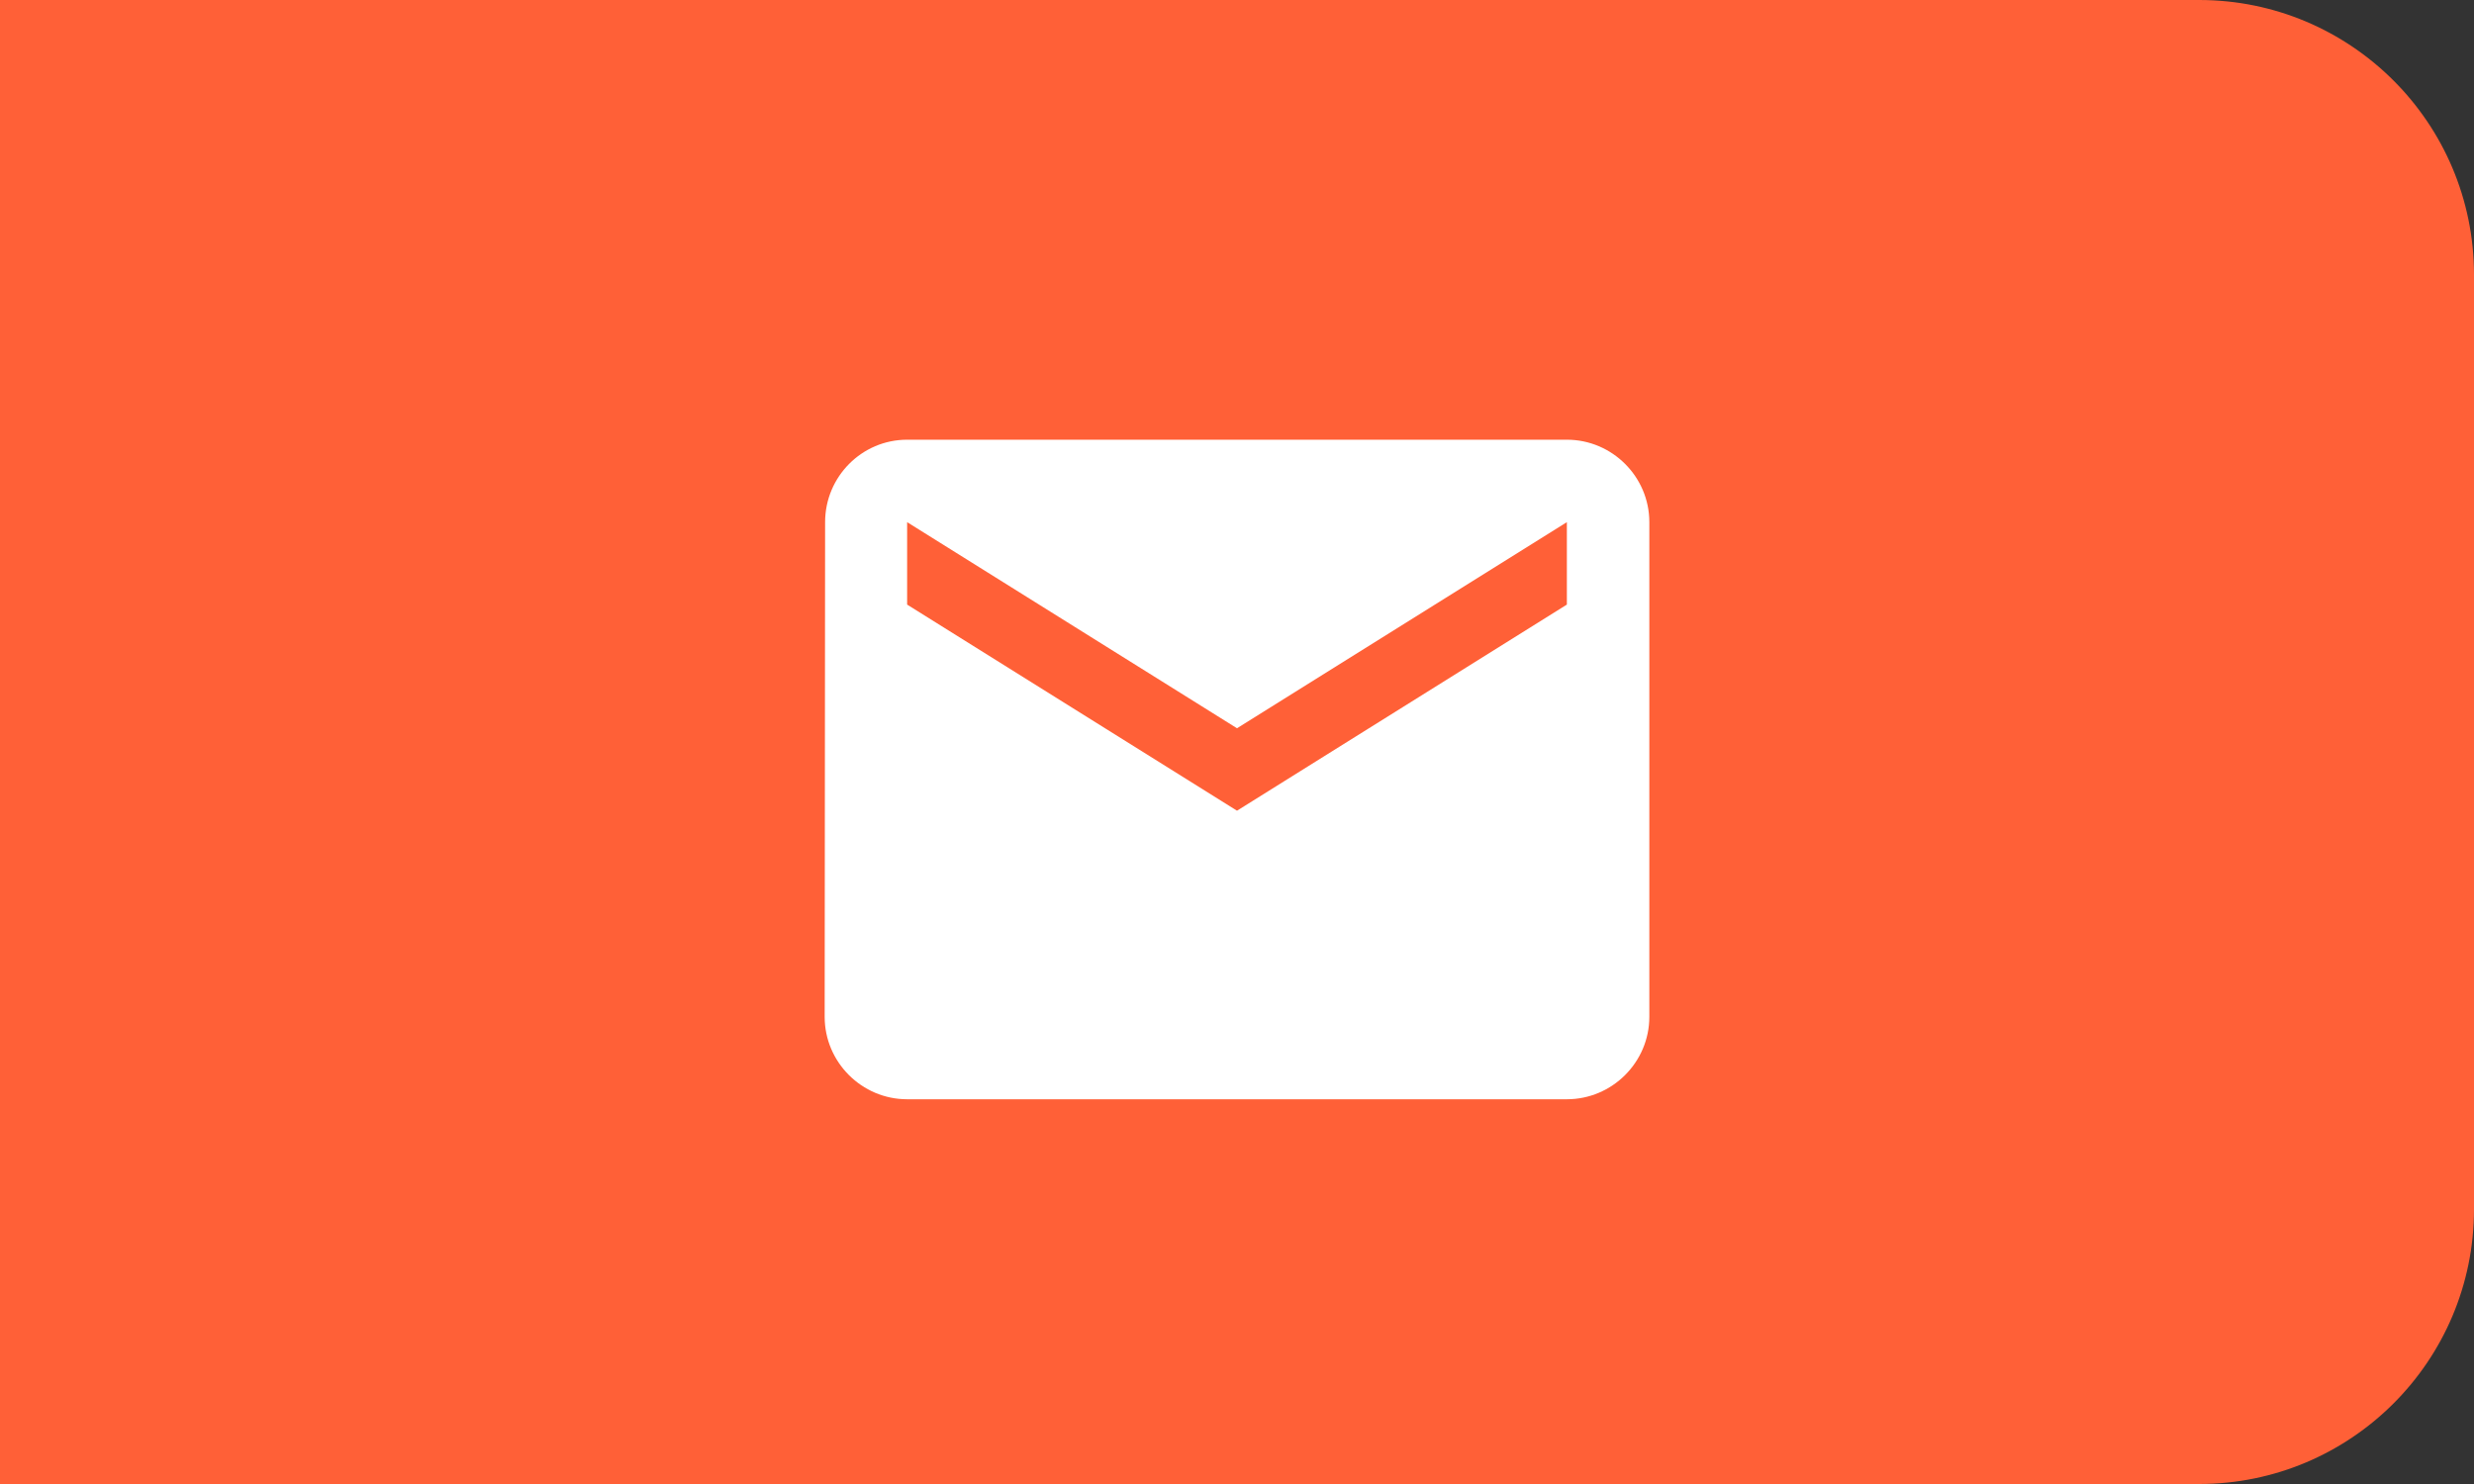
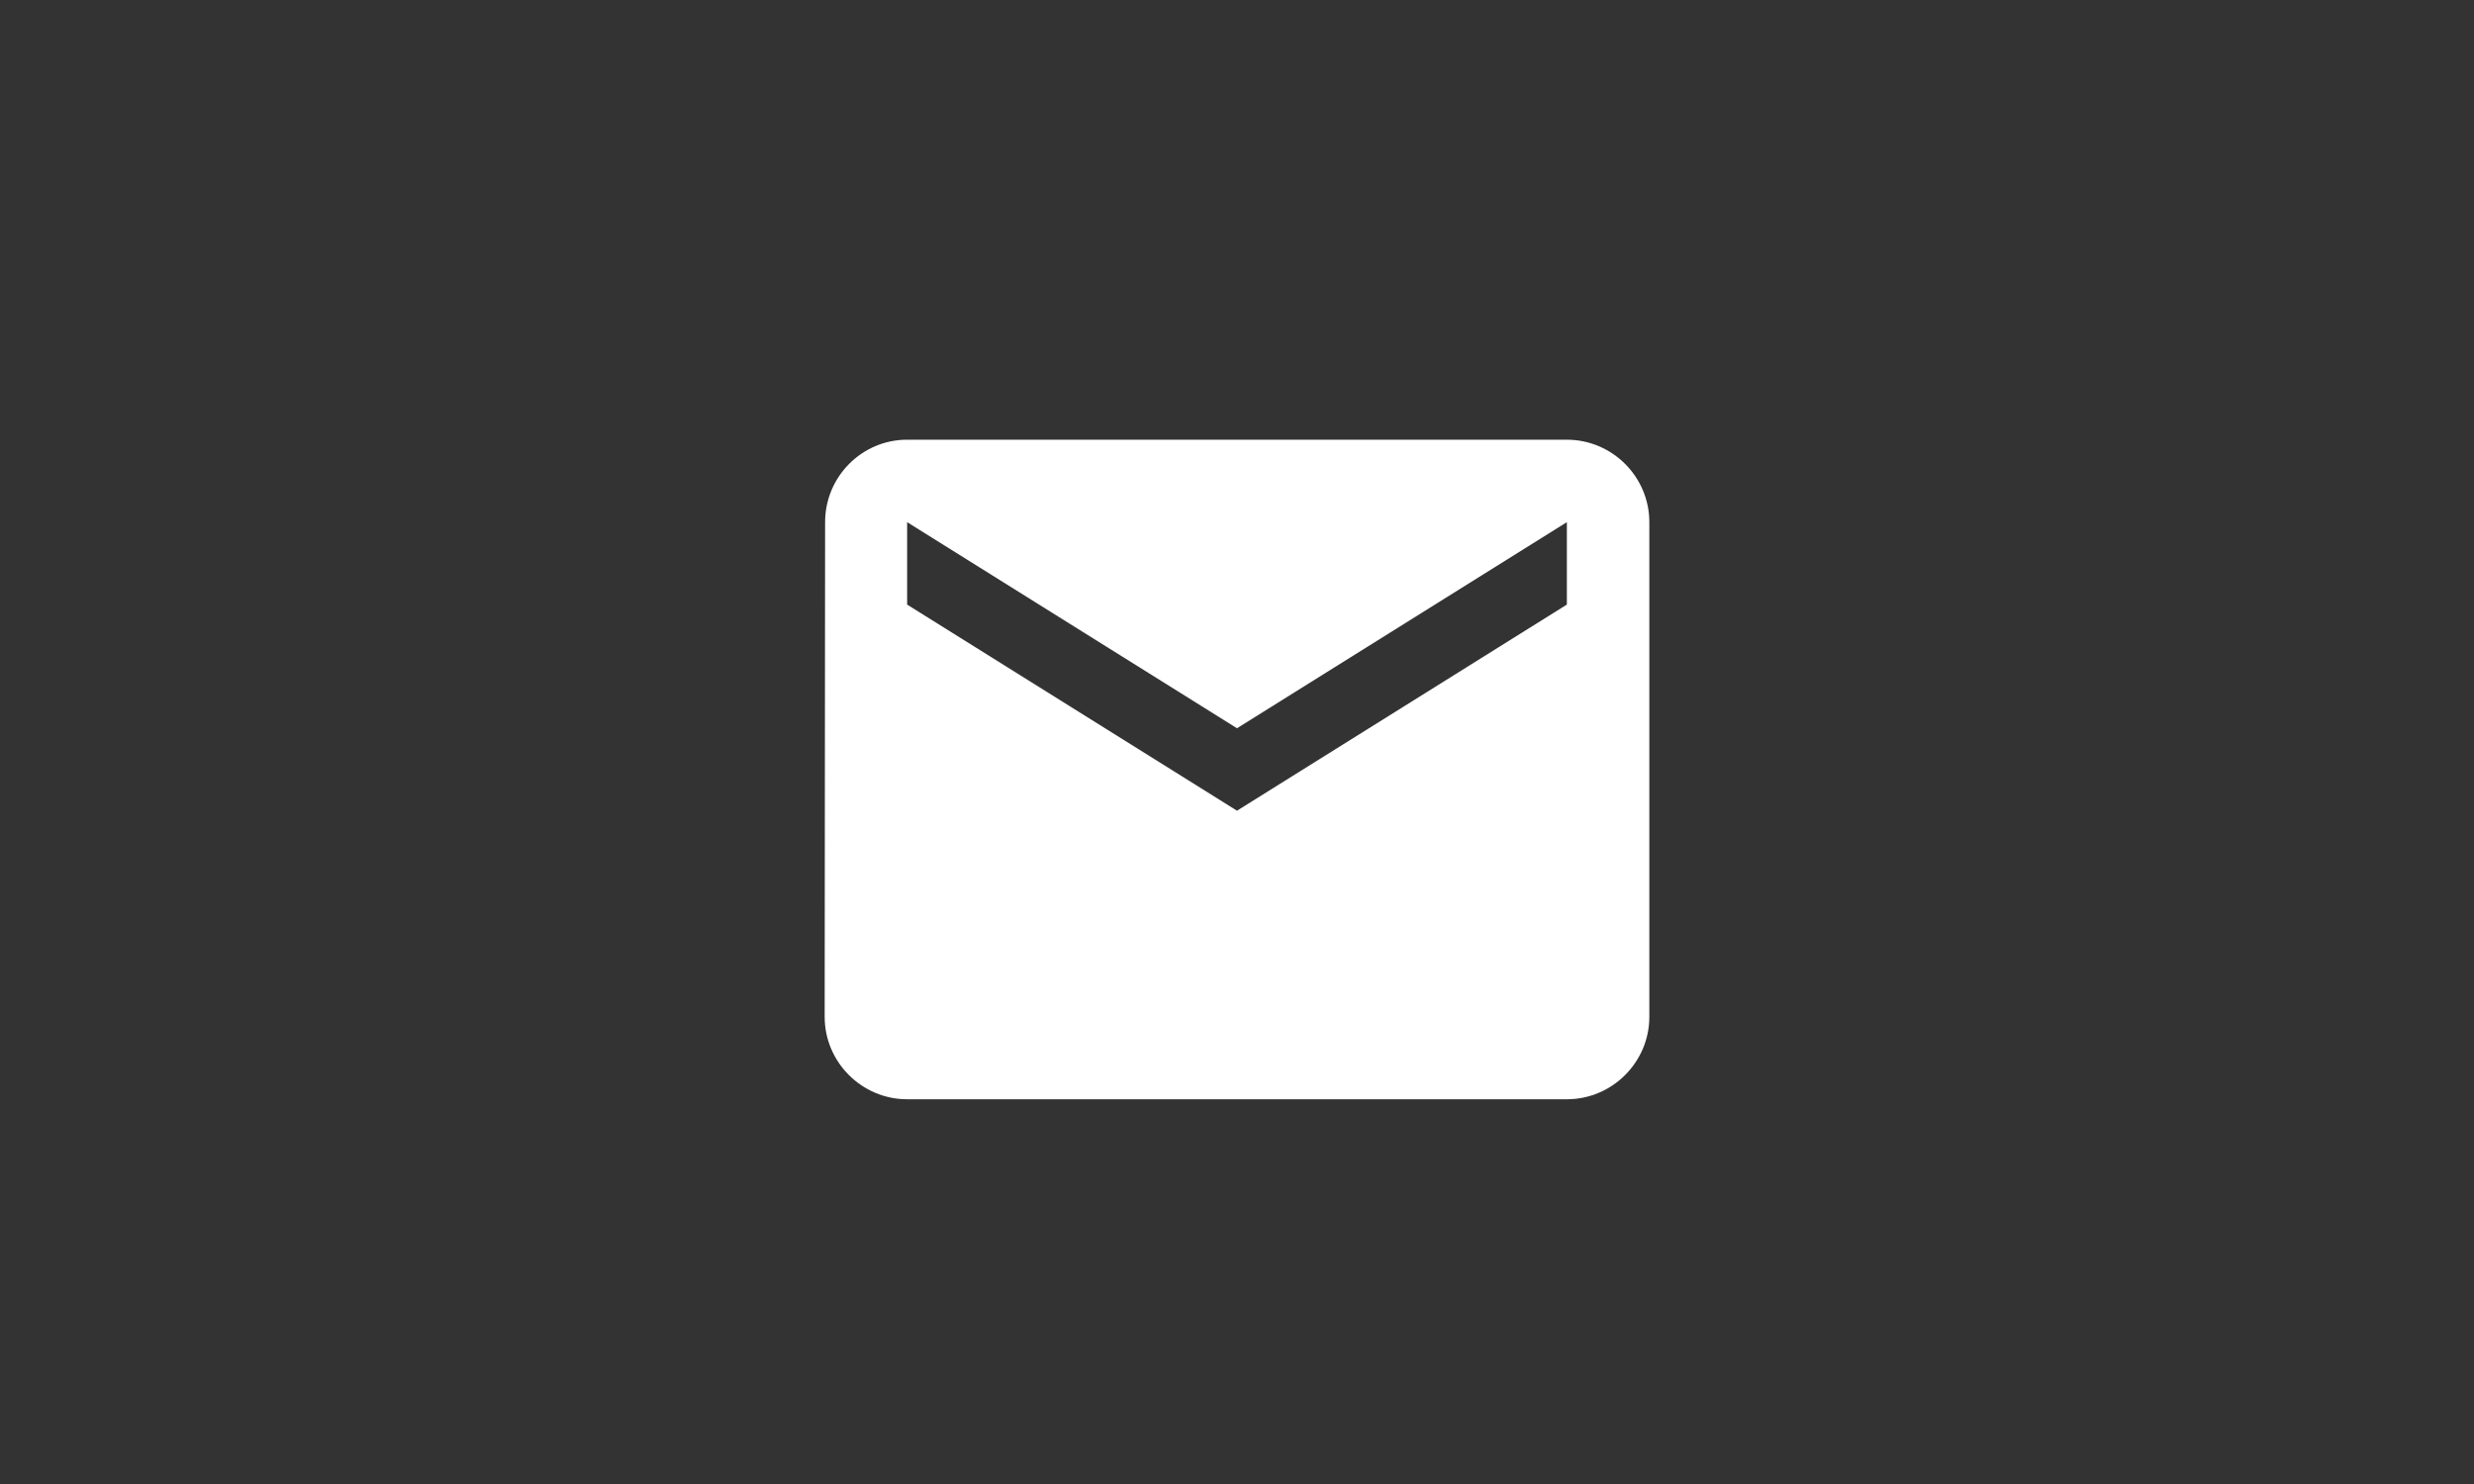
<svg xmlns="http://www.w3.org/2000/svg" width="45" height="27" viewBox="0 0 45 27" fill="none">
  <rect x="0" y="0" width="45" height="27" fill="#333333" stroke="none" />
-   <path d="M0 0H40C42.761 0 45 2.239 45 5V22C45 24.761 42.761 27 40 27H0V0Z" fill="#FF6037" />
  <path fill-rule="evenodd" clip-rule="evenodd" d="M16.5 8H28.5C29.325 8 30 8.675 30 9.5V18.5C30 19.325 29.325 20 28.5 20H16.5C15.675 20 15 19.325 15 18.5L15.008 9.5C15.008 8.675 15.675 8 16.5 8ZM22.5 14.75L28.5 11V9.5L22.5 13.25L16.5 9.5V11L22.5 14.75Z" fill="white" />
</svg>